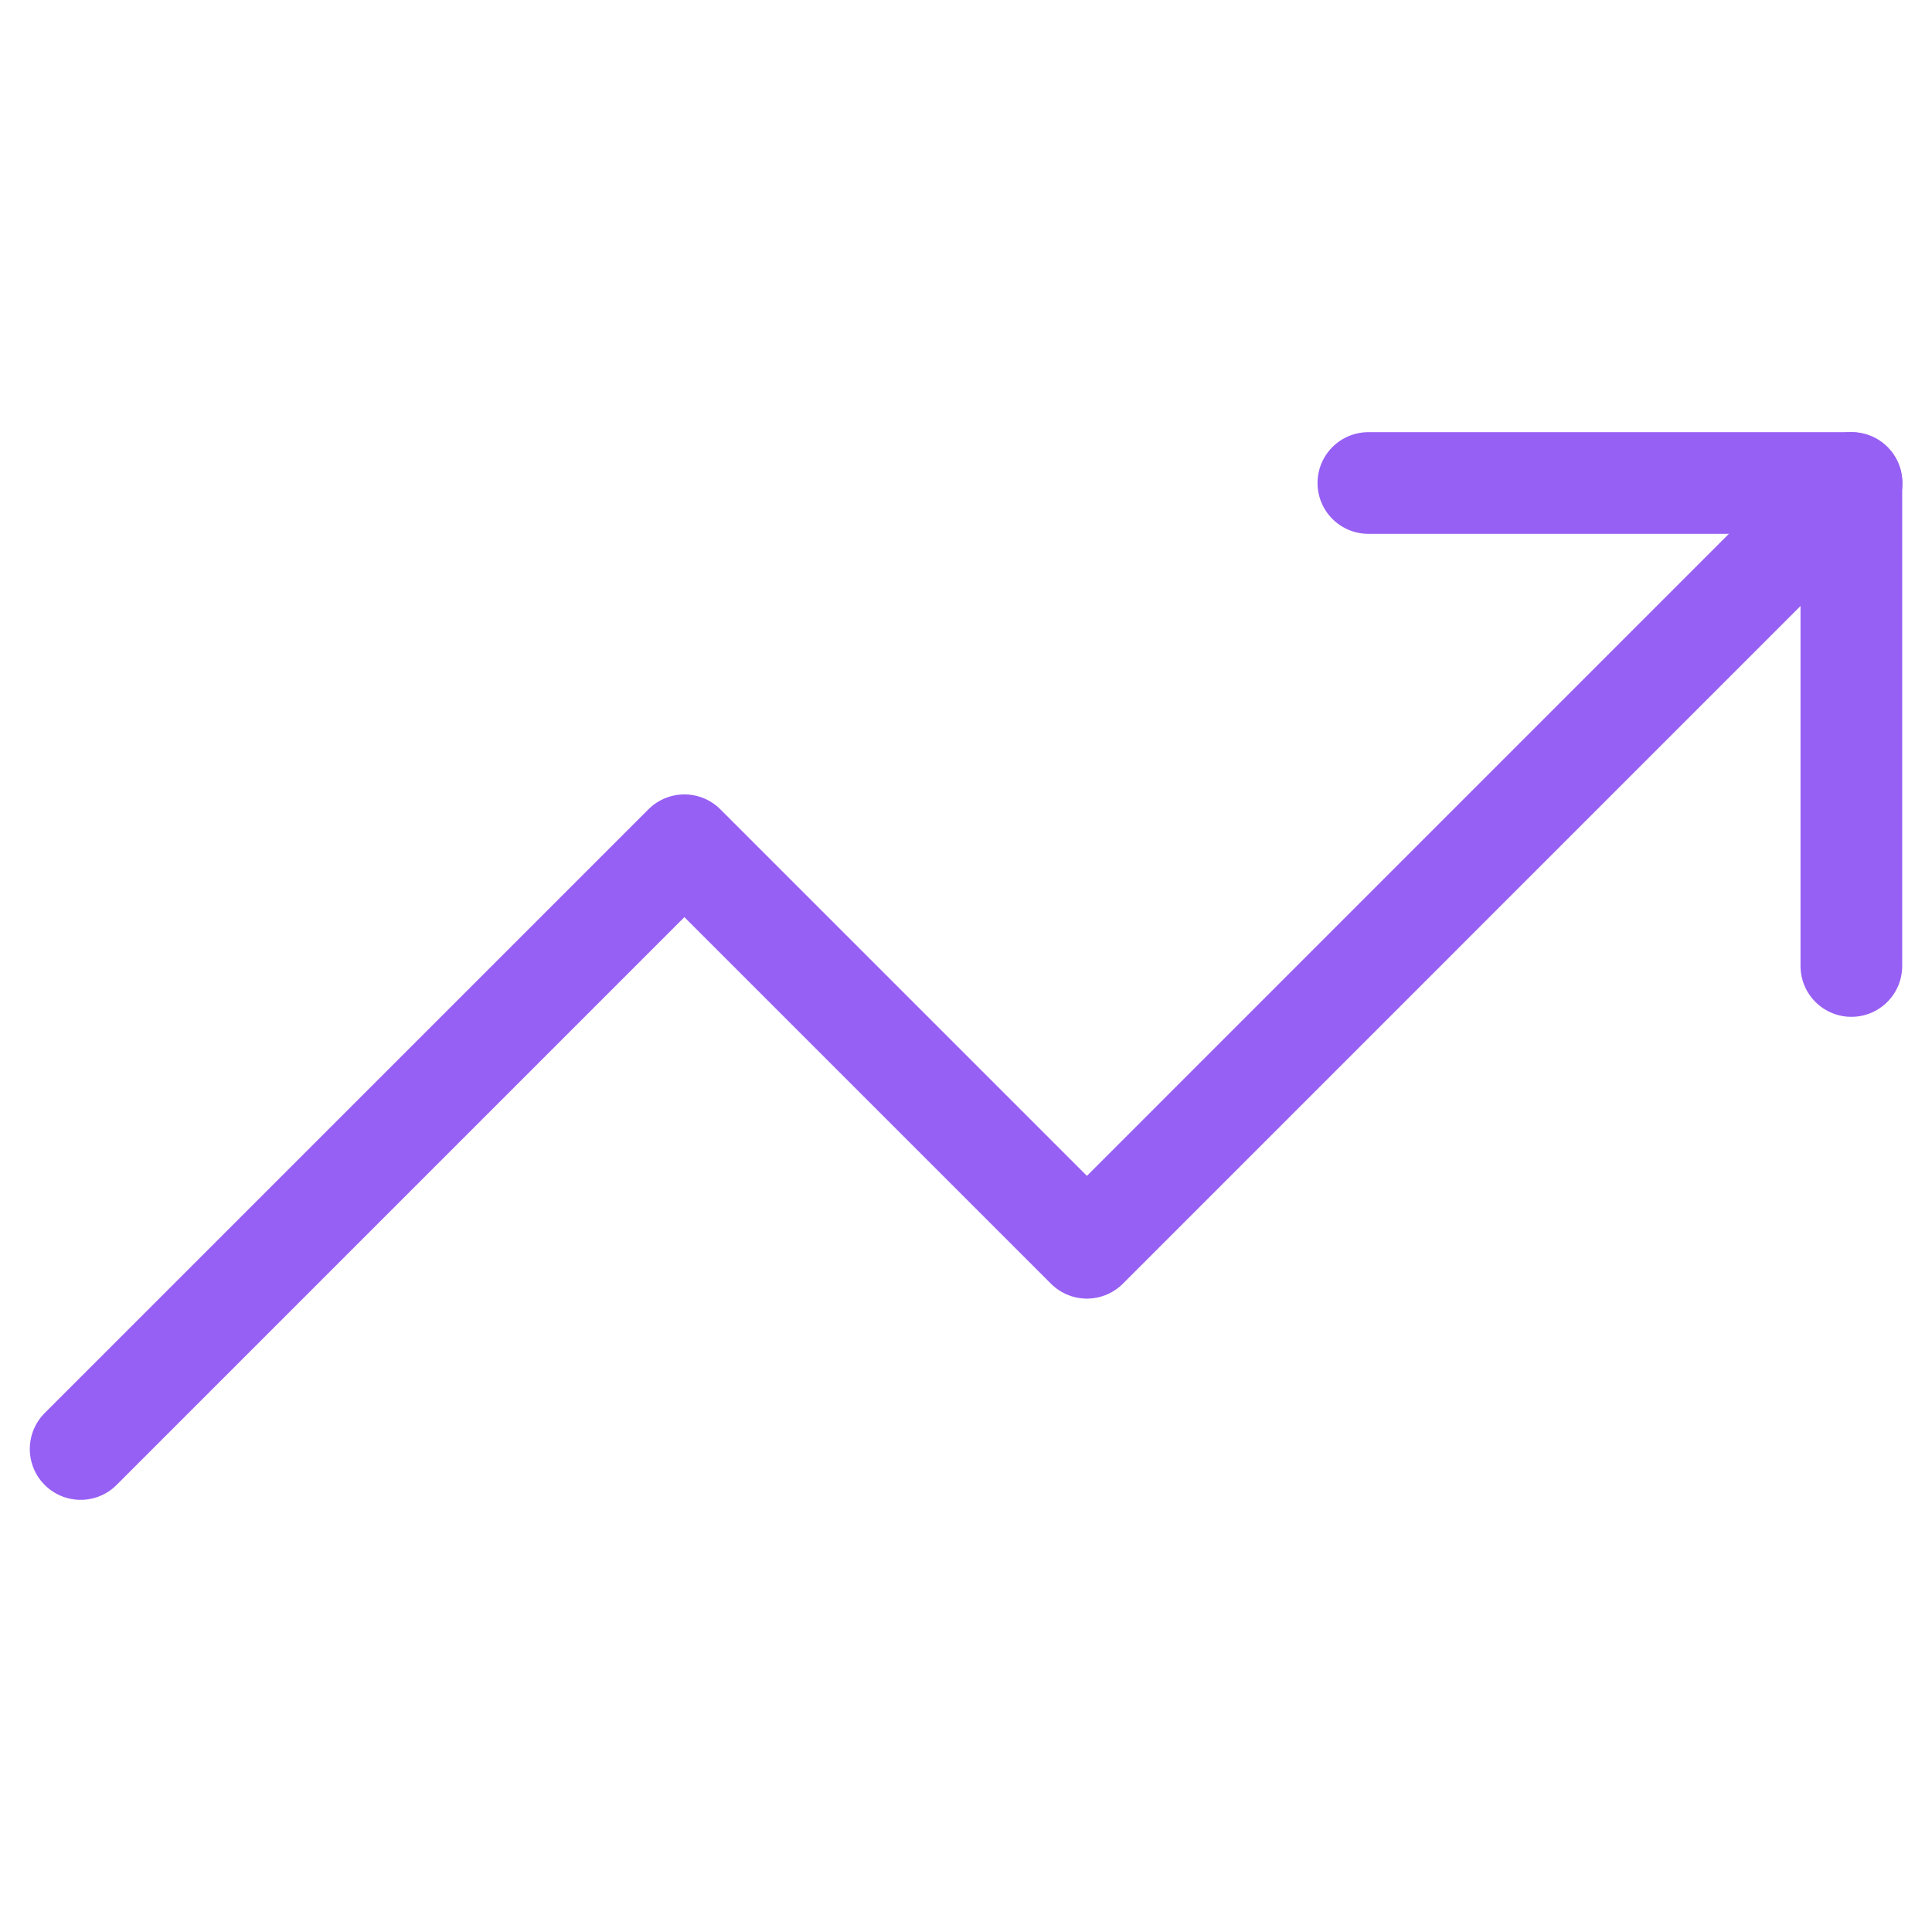
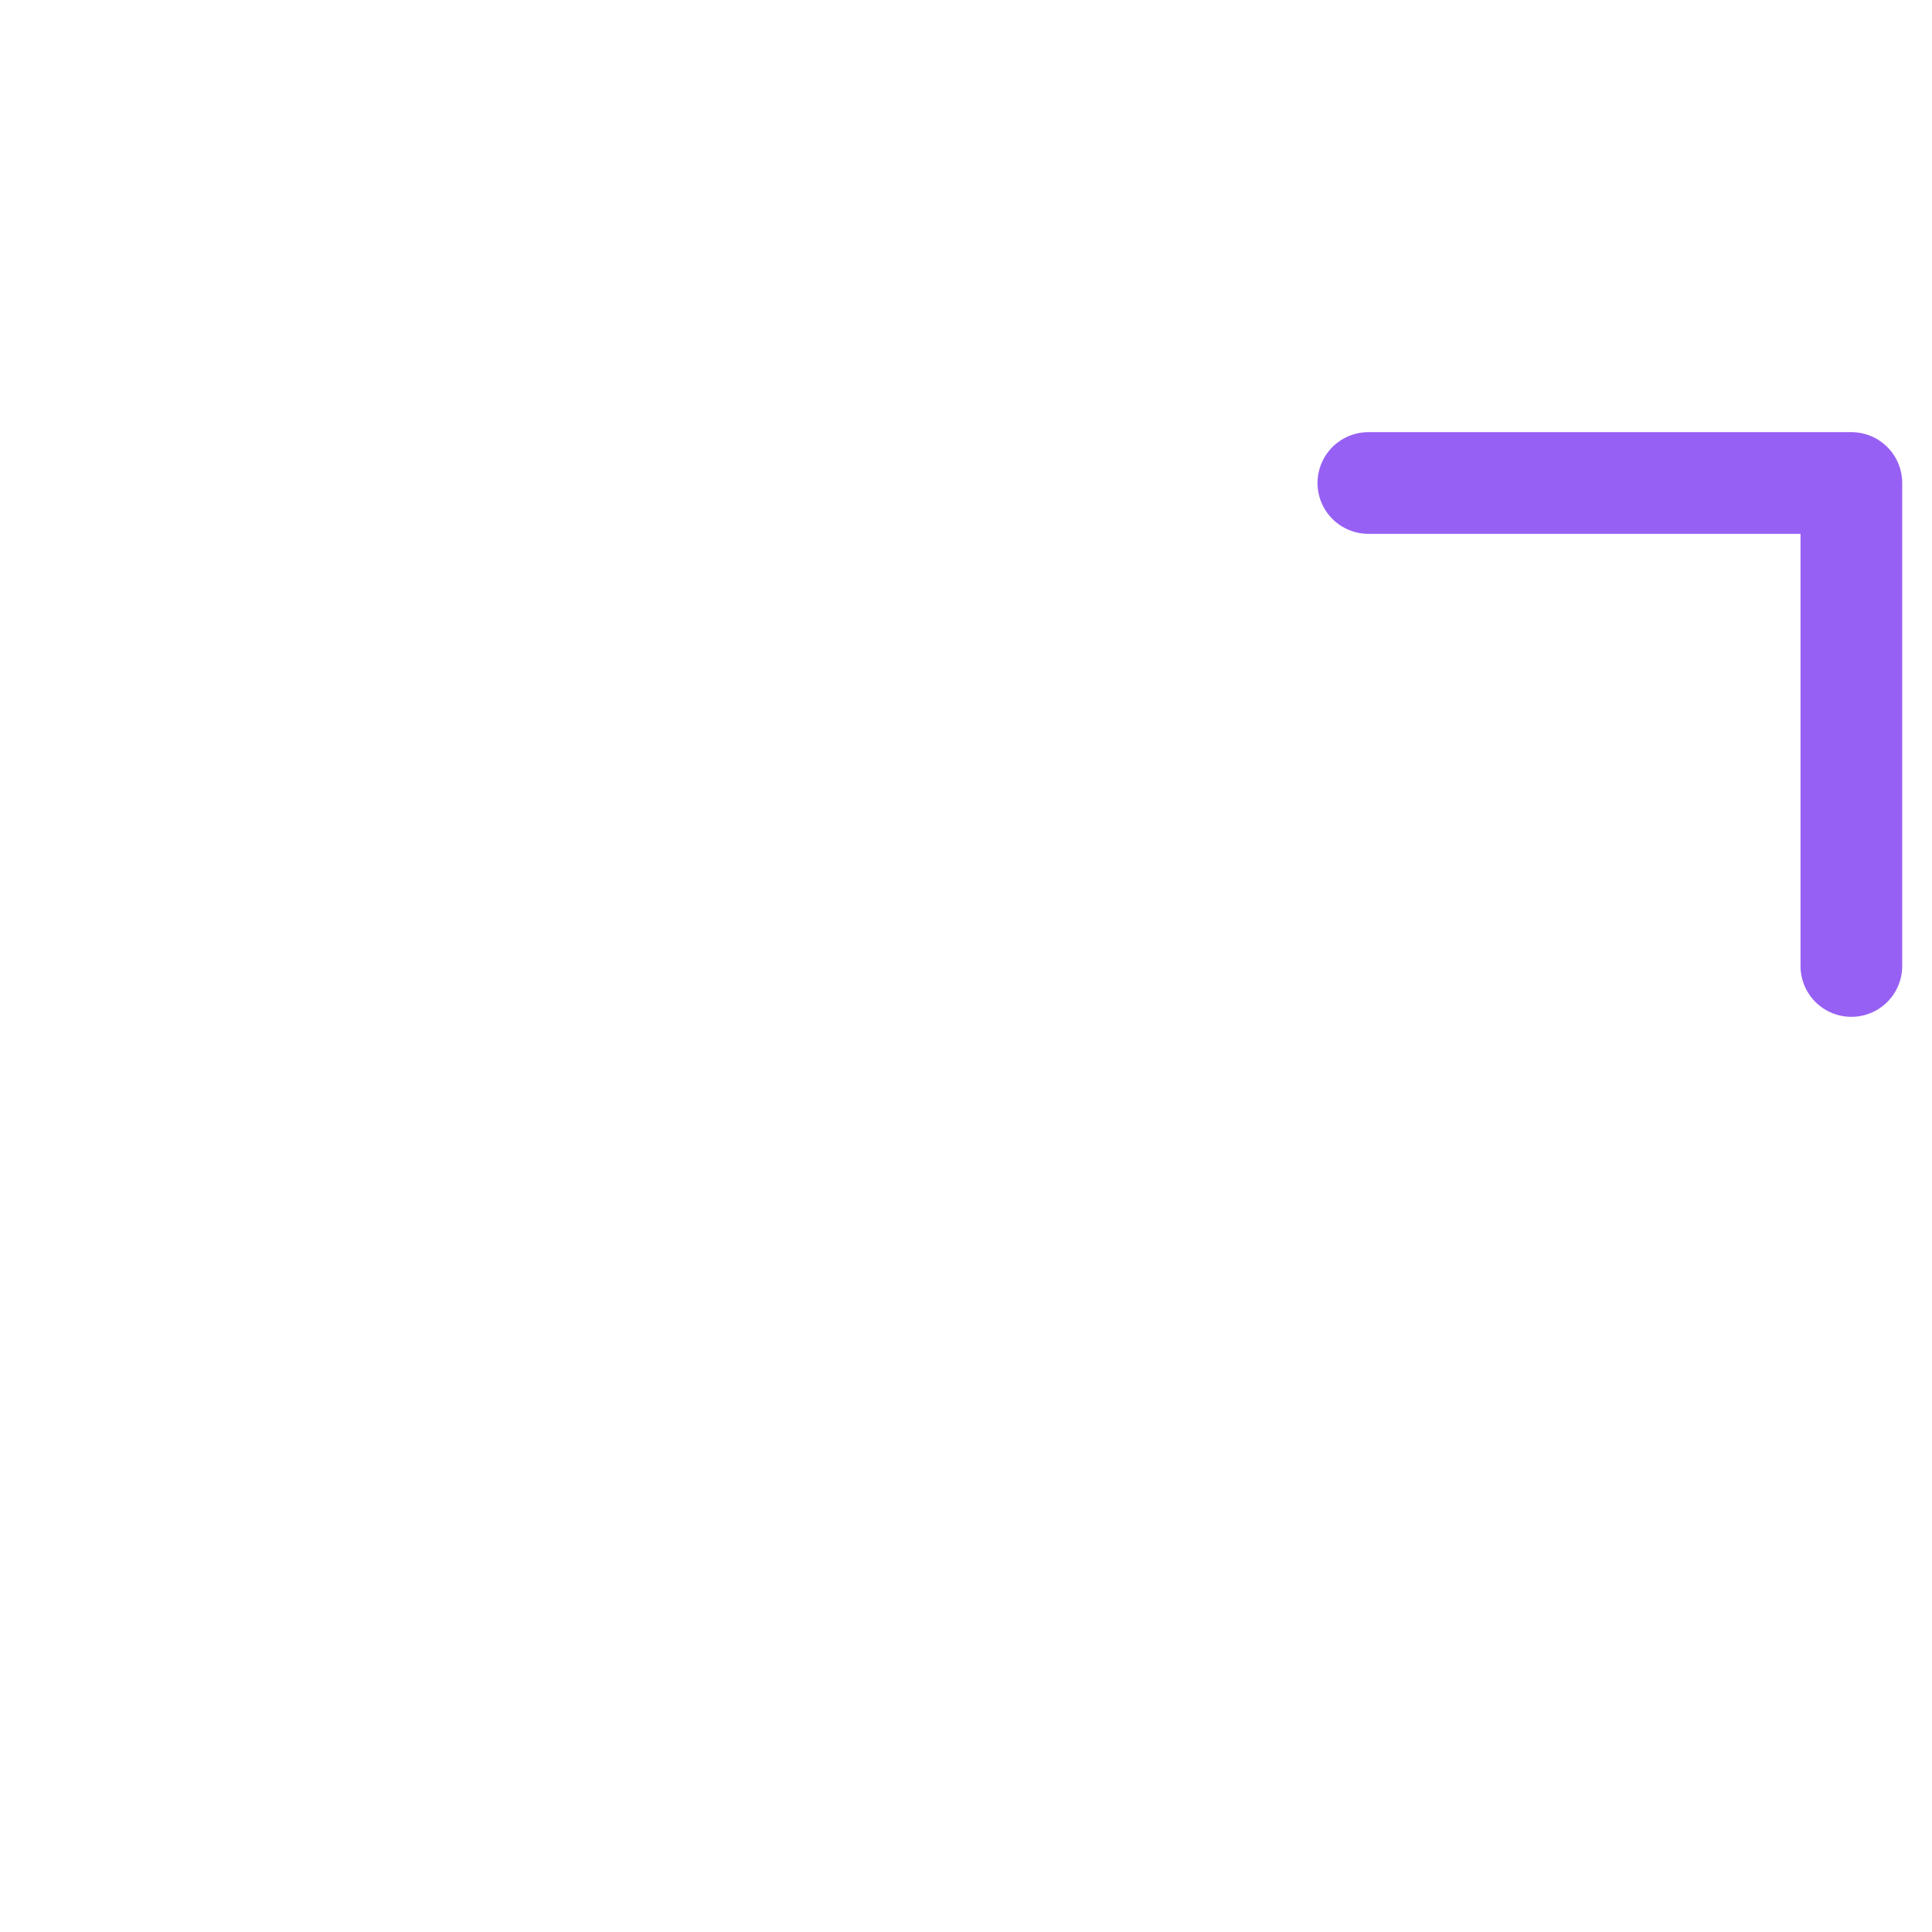
<svg xmlns="http://www.w3.org/2000/svg" width="38" height="38" viewBox="0 0 38 38" fill="none">
-   <path d="M36.419 9.5L21.378 24.542L13.461 16.625L1.586 28.5" stroke="#9760F4" stroke-width="2" stroke-linecap="round" stroke-linejoin="round" />
  <path d="M26.914 9.5H36.414V19" stroke="#9760F4" stroke-width="2" stroke-linecap="round" stroke-linejoin="round" />
</svg>